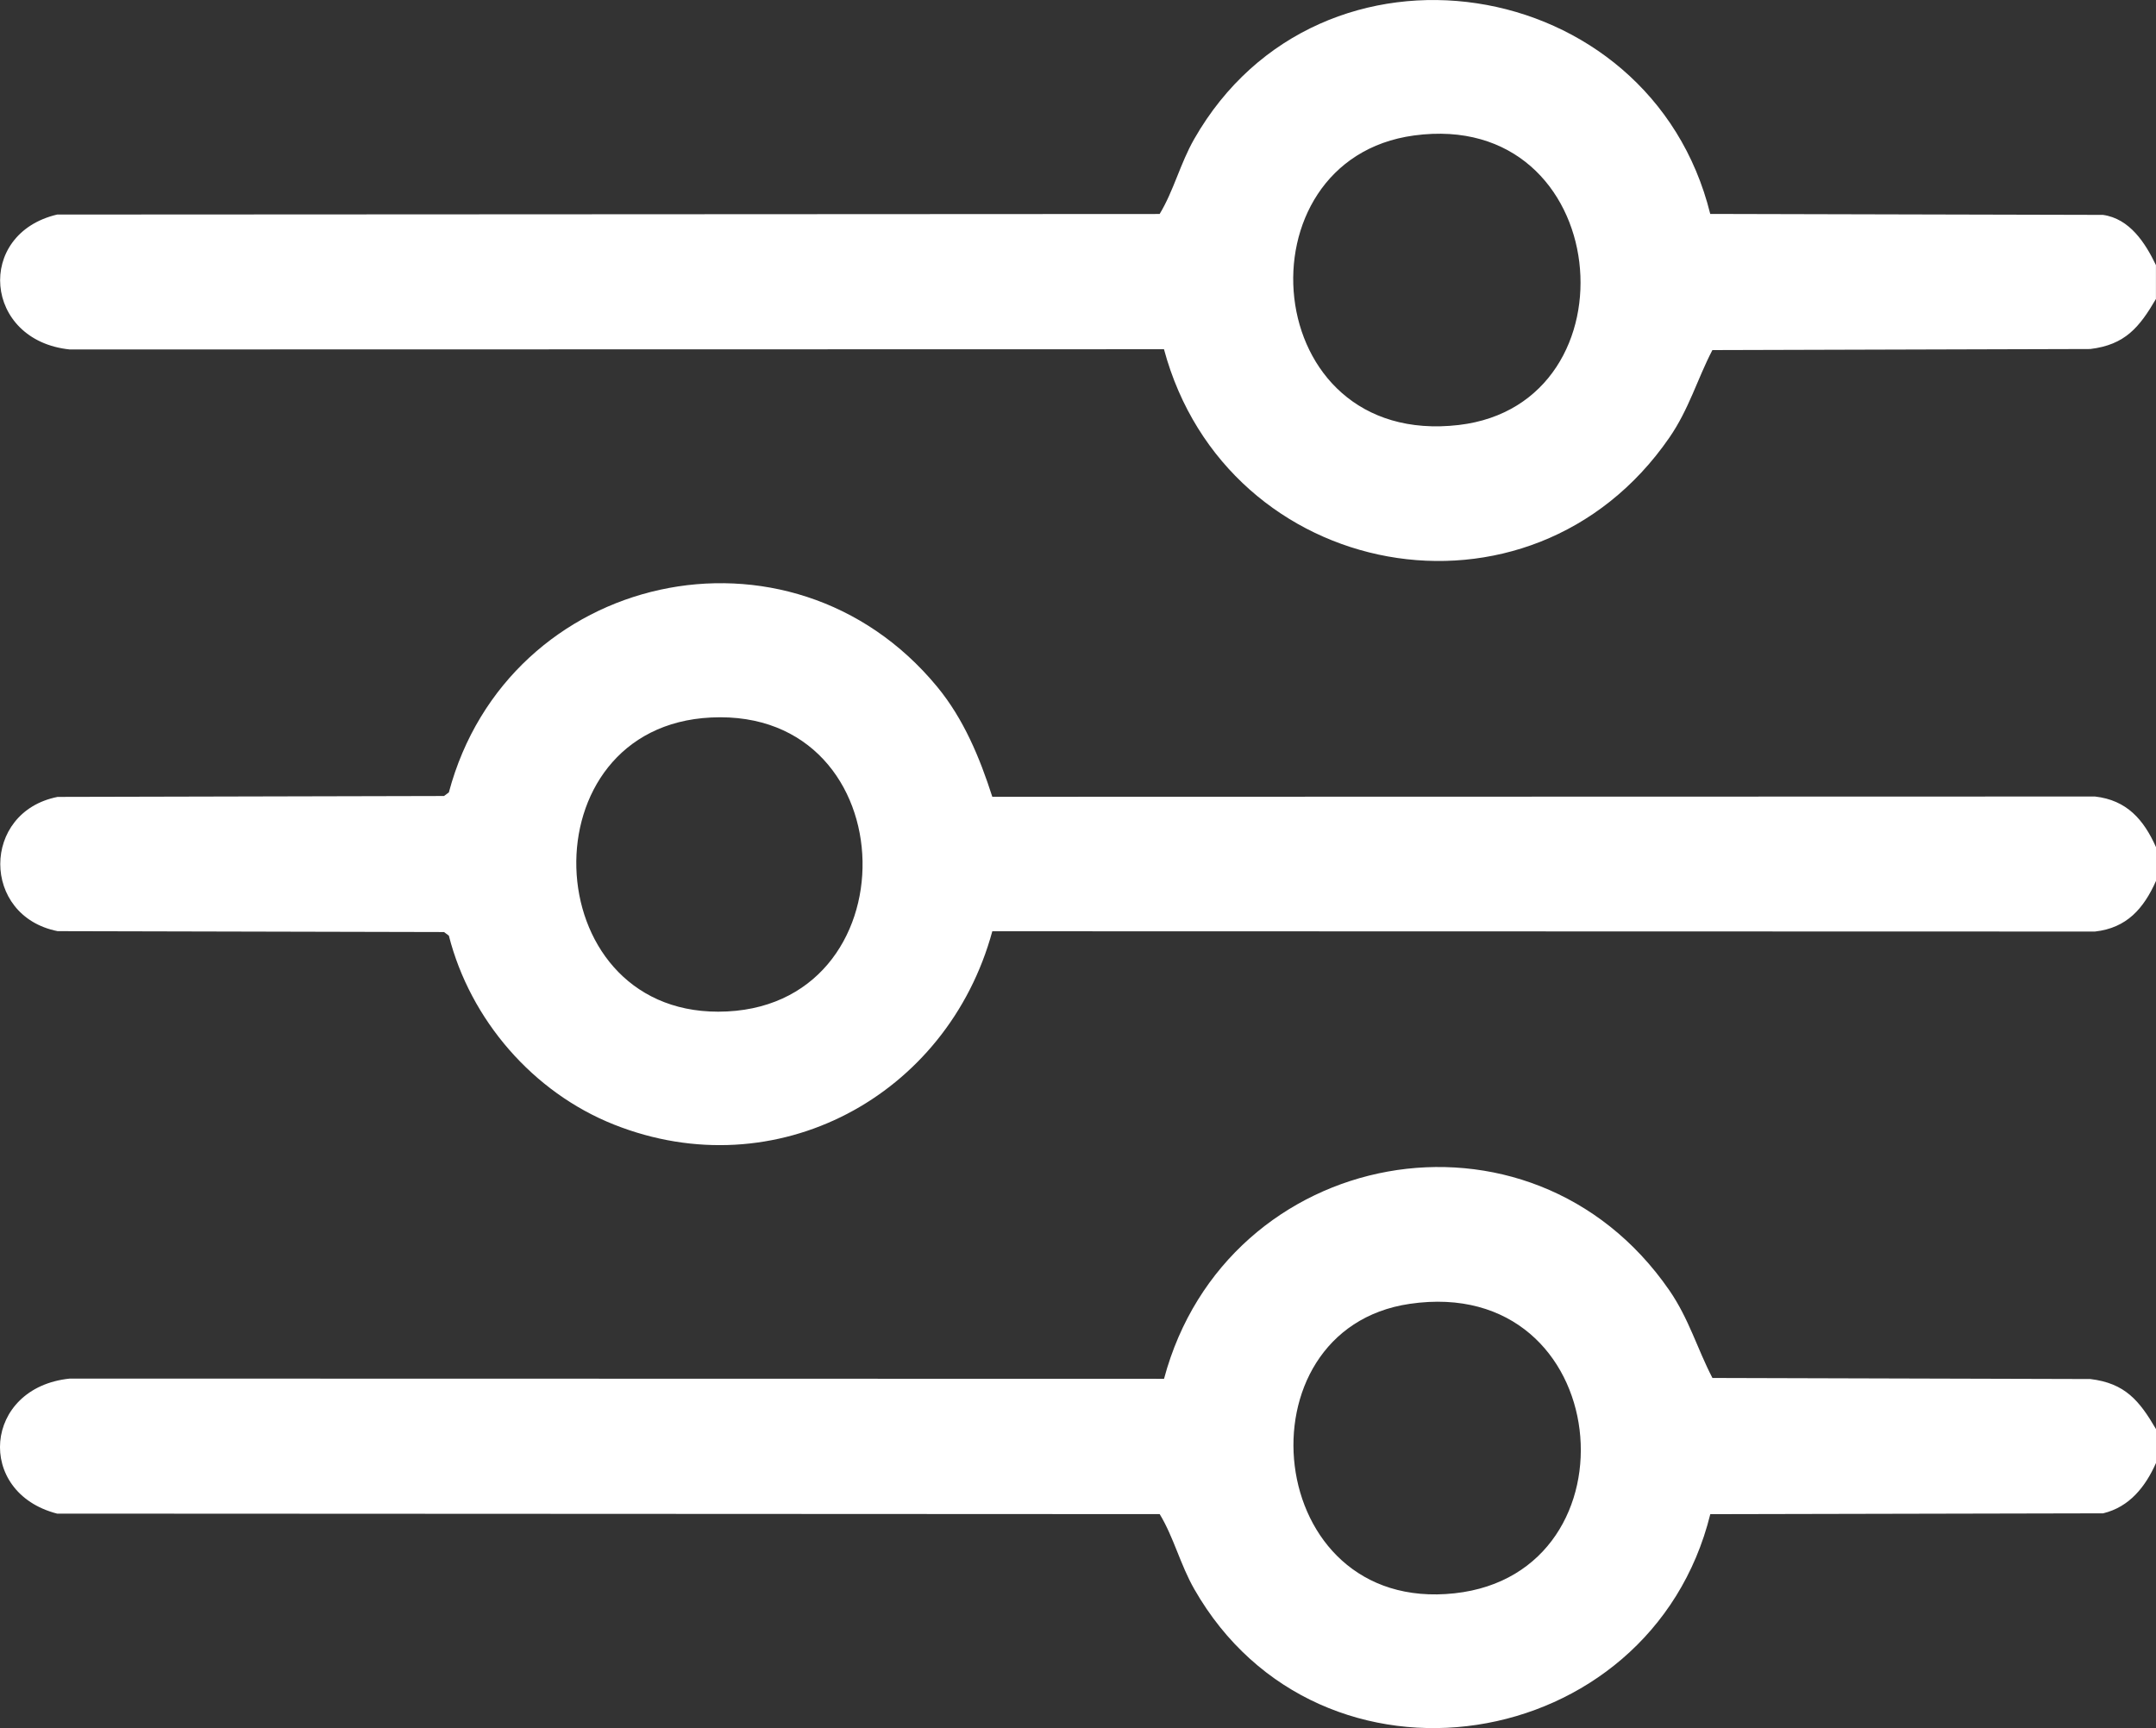
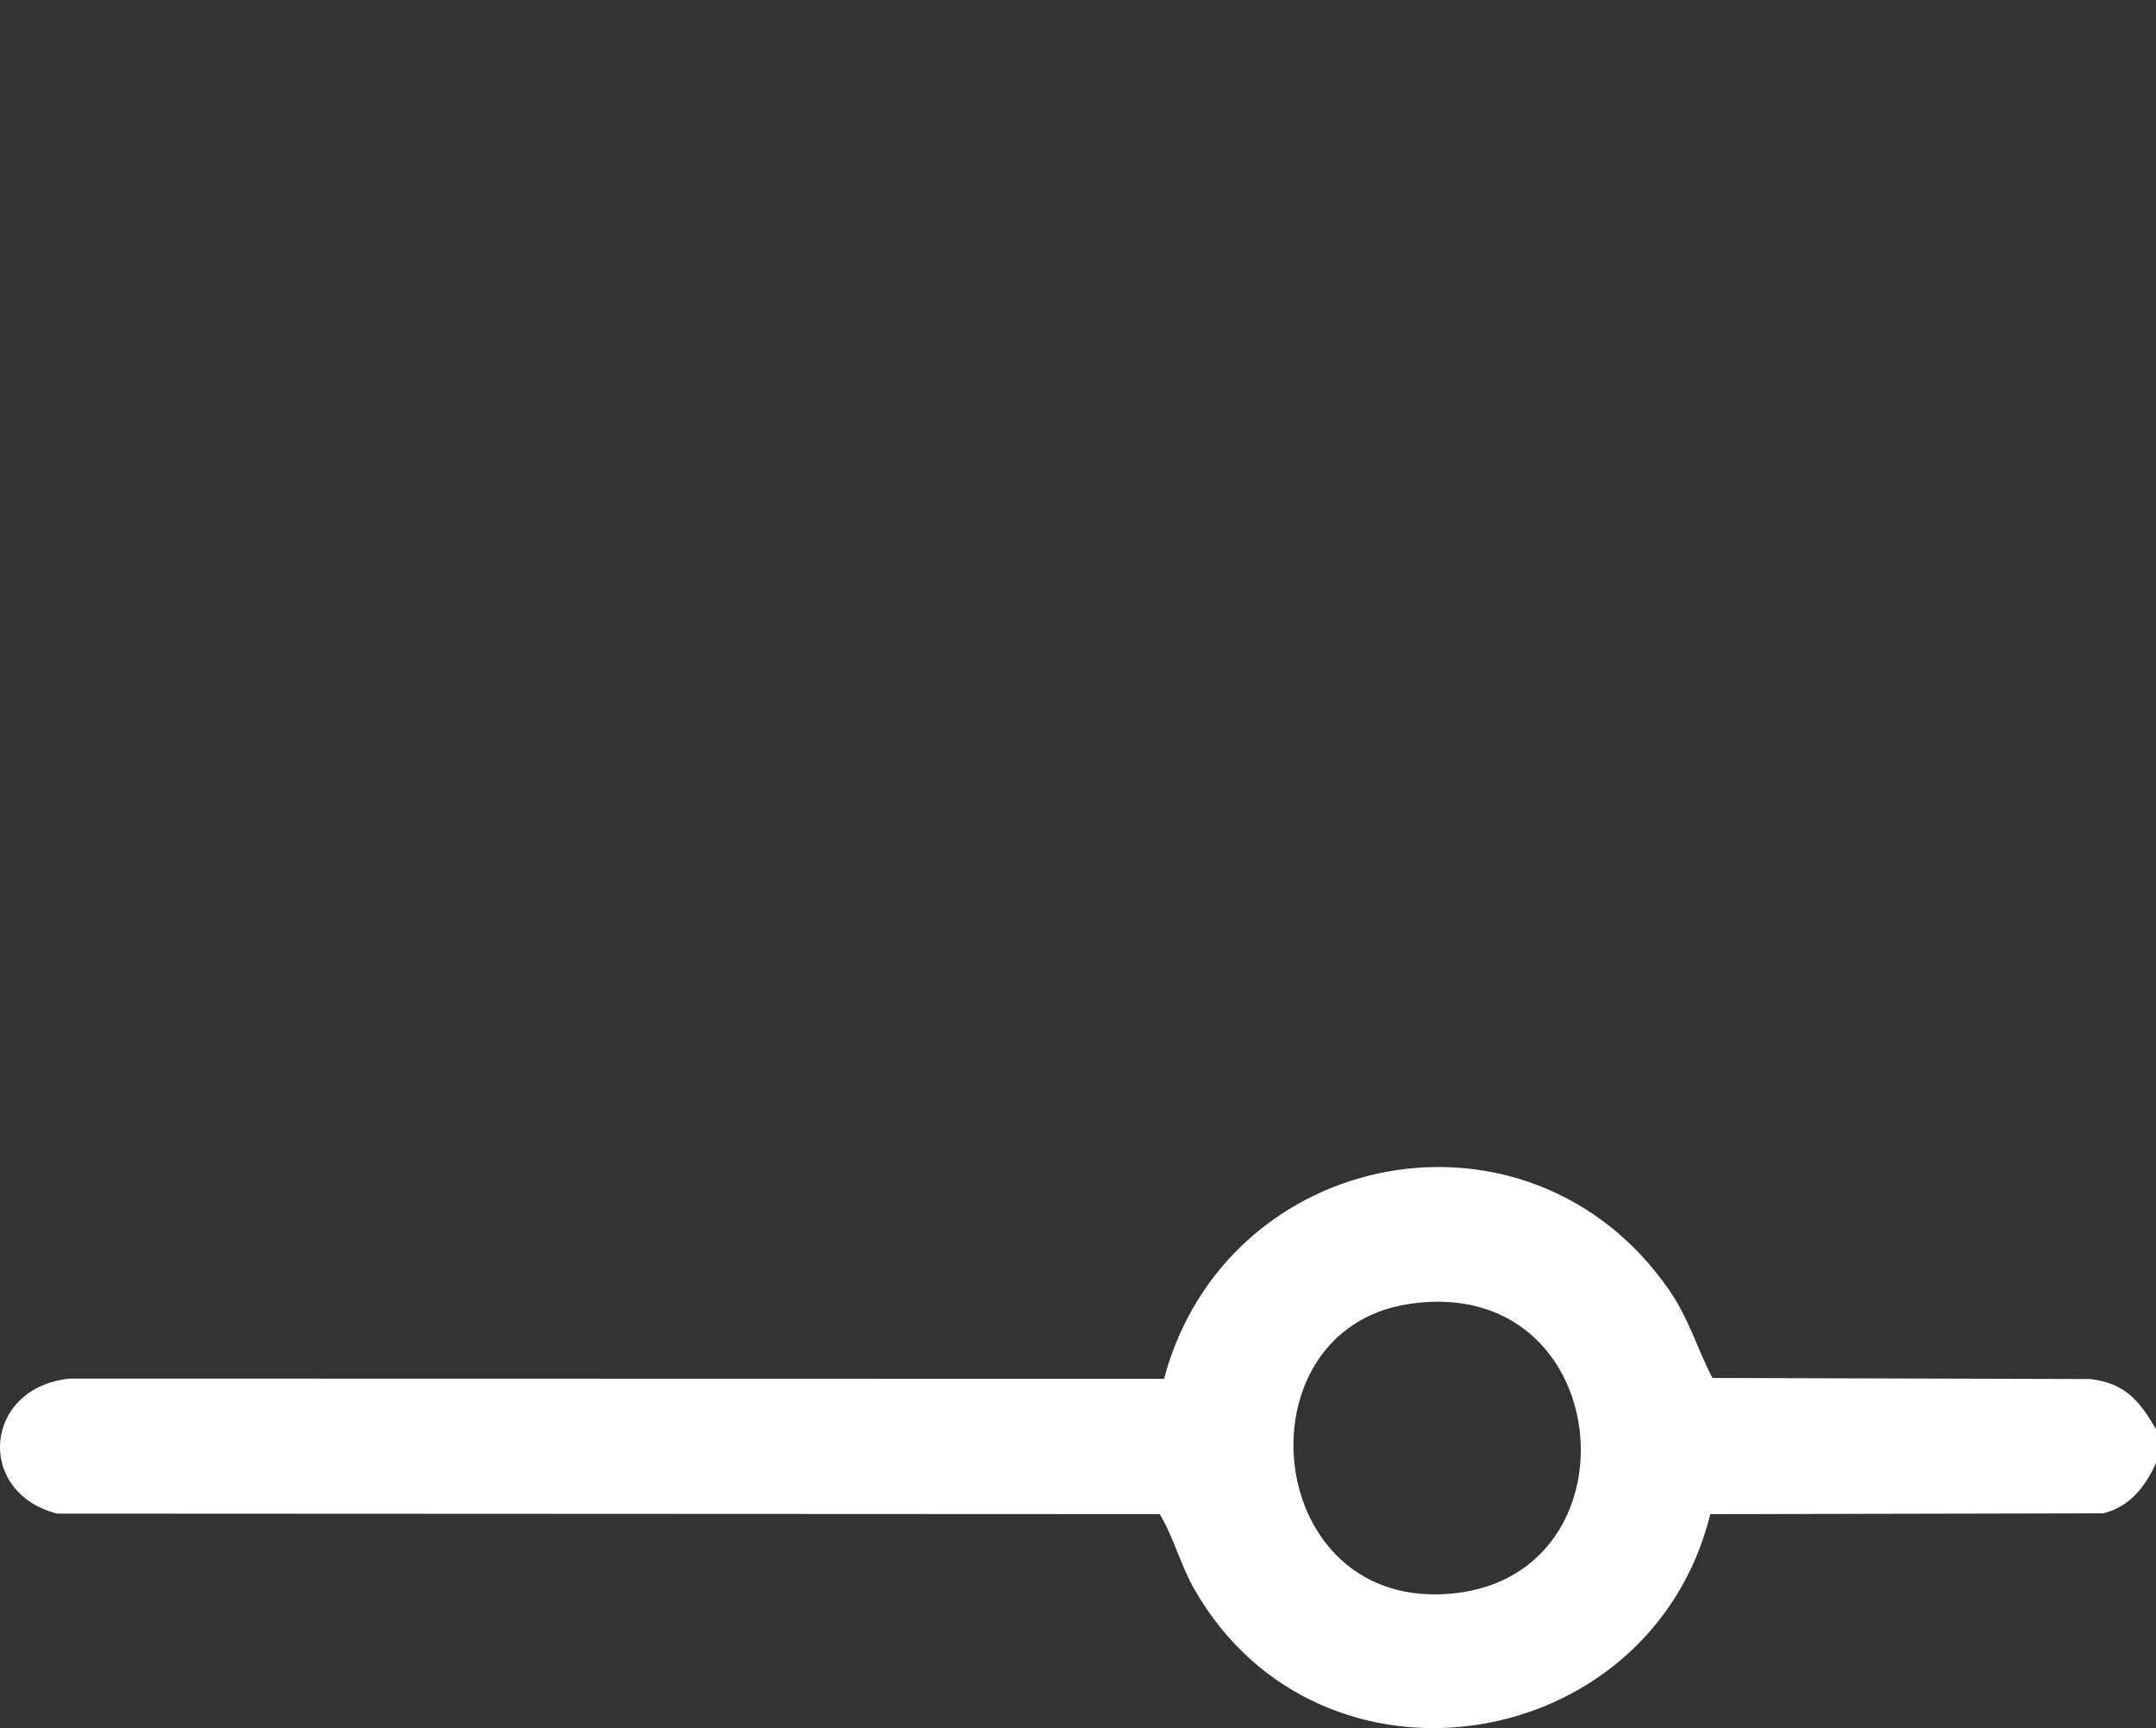
<svg xmlns="http://www.w3.org/2000/svg" id="b" viewBox="0 0 383.31 307.29">
  <rect x="0" y="0" width="383.31" height="307.29" fill="#333333" stroke="none" />
  <g id="c">
-     <path d="M383.31,156.64c-2.18,4.89-5.18,8.37-10.85,9l-196.04-.05c-7.99,29.36-38.48,45.81-67.27,34.37-14.38-5.72-25.53-18.6-29.35-33.59l-.86-.64-68.7-.16c-13.59-2.68-13.59-21.19,0-23.87l68.7-.16.86-.64c10.47-39.28,60.64-50.53,86.82-18.78,4.7,5.7,7.56,12.58,9.8,19.56l196.04-.05c5.67.64,8.67,4.12,10.85,9v6ZM126.44,127.58c-33.03,1.58-31.31,52.34,1.25,52.31,34.85-.03,33.99-54-1.25-52.31Z" fill="#fff" />
    <path d="M383.31,254.14v6c-1.87,4.19-4.68,7.81-9.4,8.95l-69.84.15c-10.64,43.04-69.42,52.4-91.74,13.33-2.49-4.36-3.66-9.24-6.15-13.34l-196.03-.09c-14.6-3.76-13.11-22.45,2.27-24.01l194.53.04c11.05-41.37,65.05-51.65,89.84-15.73,3.5,5.08,4.97,10.41,7.66,15.58l67.18.19c6.19.74,8.73,3.85,11.69,8.92ZM250.64,231.84c-30.96,4.53-26.23,55.2,7.96,51.47,33.42-3.64,28.51-56.81-7.96-51.47Z" fill="#fff" />
-     <path d="M383.31,53.14c-2.96,5.07-5.5,8.17-11.69,8.92l-67.18.19c-2.69,5.17-4.15,10.5-7.66,15.58-24.77,35.9-78.72,25.64-89.84-15.73l-194.53.04c-15.32-1.56-16.85-20.55-2.25-23.99l196.01-.1c2.49-4.1,3.66-8.98,6.15-13.34,22.32-39.06,81.1-29.71,91.74,13.33l69.82.17c4.76.67,7.53,4.99,9.42,8.93v6ZM251.39,24.09c-31.62,4.29-27.78,55.65,7.96,51.48,32.24-3.77,27.56-56.3-7.96-51.48Z" fill="#fff" />
  </g>
</svg>